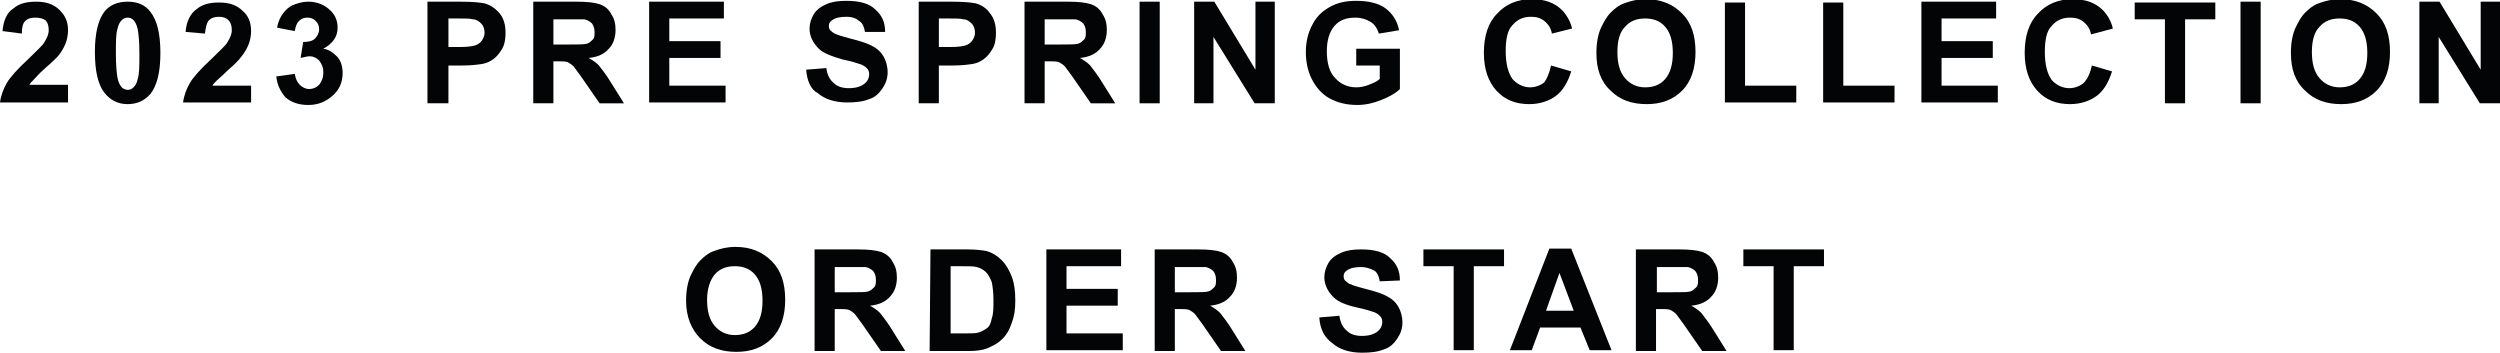
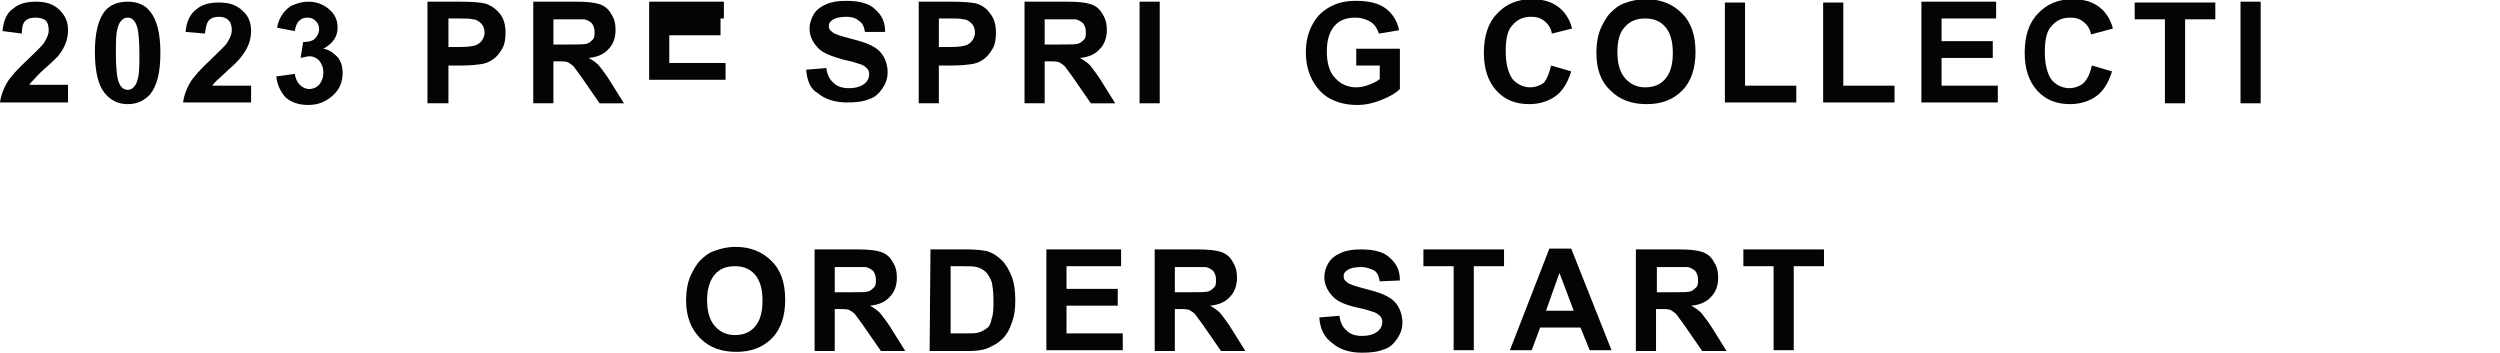
<svg xmlns="http://www.w3.org/2000/svg" version="1.1" id="レイヤー_1" x="0px" y="0px" viewBox="0 0 297.7 42" style="enable-background:new 0 0 297.7 42;" xml:space="preserve">
  <style type="text/css">
	.st0{fill:#030405;}
</style>
  <g>
    <g>
      <g>
        <path class="st0" d="M8.1,10.1v2.1H0c0.1-0.8,0.4-1.6,0.8-2.3S2.1,8.2,3.4,7c1-1,1.7-1.6,1.9-2c0.3-0.5,0.5-0.9,0.5-1.4     S5.7,2.7,5.4,2.4C5.1,2.2,4.7,2.1,4.2,2.1S3.3,2.2,3,2.5S2.6,3.3,2.6,4L0.3,3.7C0.4,2.5,0.8,1.5,1.6,1c0.7-0.6,1.6-0.8,2.7-0.8     c1.2,0,2.1,0.3,2.8,1s1,1.4,1,2.4c0,0.5-0.1,1.1-0.3,1.6s-0.5,1-0.9,1.5C6.6,7,6.1,7.5,5.4,8.1C4.6,8.8,4.2,9.3,4,9.5     c-0.2,0.2-0.4,0.4-0.5,0.6H8.1z" />
        <path class="st0" d="M15.2,0.2c1.2,0,2.1,0.4,2.7,1.2c0.8,1,1.2,2.6,1.2,4.9s-0.4,3.9-1.2,4.9c-0.7,0.8-1.6,1.2-2.7,1.2     c-1.2,0-2.1-0.5-2.8-1.4c-0.7-0.9-1.1-2.5-1.1-4.8s0.4-3.9,1.2-4.9C13.1,0.6,14,0.2,15.2,0.2z M15.2,2.1c-0.3,0-0.5,0.1-0.7,0.3     s-0.4,0.5-0.5,1c-0.2,0.6-0.2,1.6-0.2,3s0.1,2.4,0.2,2.9c0.1,0.5,0.3,0.9,0.5,1.1c0.2,0.2,0.5,0.3,0.7,0.3c0.3,0,0.5-0.1,0.7-0.3     c0.2-0.2,0.4-0.5,0.5-1c0.2-0.6,0.2-1.6,0.2-3S16.5,4,16.4,3.5s-0.3-0.9-0.5-1.1C15.7,2.2,15.5,2.1,15.2,2.1z" />
        <path class="st0" d="M29.9,10.1v2.1h-8.1c0.1-0.8,0.4-1.6,0.8-2.3s1.3-1.7,2.6-2.9c1-1,1.7-1.6,1.9-2c0.3-0.5,0.5-0.9,0.5-1.4     s-0.1-0.9-0.4-1.2S26.5,2,26.1,2c-0.5,0-0.9,0.1-1.2,0.4S24.5,3.3,24.4,4l-2.3-0.2c0.1-1.3,0.6-2.2,1.3-2.7     c0.7-0.6,1.6-0.8,2.7-0.8c1.2,0,2.1,0.3,2.8,1c0.7,0.6,1,1.4,1,2.4c0,0.5-0.1,1.1-0.3,1.6c-0.2,0.5-0.5,1-0.9,1.5     c-0.3,0.4-0.8,0.9-1.5,1.5C26.5,9,26,9.4,25.8,9.6c-0.2,0.2-0.4,0.4-0.5,0.6h4.6V10.1z" />
        <path class="st0" d="M32.9,9.1l2.2-0.3c0.1,0.6,0.3,1,0.6,1.3s0.7,0.5,1.1,0.5c0.5,0,0.9-0.2,1.2-0.5c0.3-0.4,0.5-0.8,0.5-1.5     c0-0.6-0.2-1-0.5-1.4c-0.3-0.3-0.7-0.5-1.1-0.5c-0.3,0-0.6,0.1-1.1,0.2L36.1,5c0.6,0,1.1-0.1,1.4-0.4C37.8,4.3,38,3.9,38,3.5     s-0.1-0.7-0.4-1s-0.6-0.4-1-0.4s-0.7,0.1-1,0.4s-0.4,0.7-0.5,1.2L33,3.3c0.1-0.7,0.4-1.3,0.7-1.7s0.7-0.8,1.2-1s1.1-0.4,1.8-0.4     c1.1,0,2,0.4,2.7,1.1c0.6,0.6,0.8,1.3,0.8,2c0,1.1-0.6,1.9-1.7,2.5c0.7,0.1,1.2,0.5,1.7,1c0.4,0.5,0.6,1.1,0.6,1.9     c0,1.1-0.4,2-1.2,2.7s-1.7,1.1-2.9,1.1c-1.1,0-2-0.3-2.7-0.9C33.4,10.9,33,10.1,32.9,9.1z" />
        <path class="st0" d="M50.9,12.3V0.2h3.9c1.5,0,2.4,0.1,2.9,0.2C58.4,0.6,59,1,59.5,1.6s0.7,1.4,0.7,2.3c0,0.7-0.1,1.4-0.4,1.9     c-0.3,0.5-0.6,0.9-1,1.2c-0.4,0.3-0.8,0.5-1.3,0.6c-0.6,0.1-1.4,0.2-2.5,0.2h-1.6v4.5C53.4,12.3,50.9,12.3,50.9,12.3z M53.4,2.2     v3.4h1.3c1,0,1.6-0.1,1.9-0.2c0.3-0.1,0.6-0.3,0.8-0.6c0.2-0.3,0.3-0.6,0.3-0.9c0-0.4-0.1-0.8-0.4-1.1c-0.3-0.3-0.6-0.5-1-0.5     c-0.3-0.1-0.9-0.1-1.8-0.1C54.5,2.2,53.4,2.2,53.4,2.2z" />
        <path class="st0" d="M63.5,12.3V0.2h5.1c1.3,0,2.2,0.1,2.8,0.3s1.1,0.6,1.4,1.2c0.4,0.6,0.5,1.2,0.5,1.9c0,0.9-0.3,1.7-0.8,2.2     c-0.5,0.6-1.3,1-2.4,1.1c0.5,0.3,1,0.6,1.3,1s0.8,1,1.4,2l1.5,2.4h-2.9l-1.8-2.6c-0.6-0.9-1.1-1.5-1.3-1.8     c-0.2-0.2-0.5-0.4-0.7-0.5c-0.3-0.1-0.7-0.1-1.2-0.1h-0.5v5C65.9,12.3,63.5,12.3,63.5,12.3z M65.9,5.3h1.8c1.2,0,1.9,0,2.2-0.1     s0.5-0.3,0.7-0.5s0.2-0.5,0.2-0.9s-0.1-0.7-0.3-1c-0.2-0.2-0.5-0.4-0.9-0.5c-0.2,0-0.8,0-1.8,0h-1.9L65.9,5.3L65.9,5.3z" />
-         <path class="st0" d="M77.3,12.3V0.2h8.9v2h-6.5v2.7h6.1v2h-6.1v3.3h6.7v2h-9.1V12.3z" />
+         <path class="st0" d="M77.3,12.3V0.2h8.9v2h-6.5h6.1v2h-6.1v3.3h6.7v2h-9.1V12.3z" />
        <path class="st0" d="M96,8.3l2.4-0.2c0.1,0.8,0.4,1.4,0.9,1.8c0.4,0.4,1,0.6,1.8,0.6s1.4-0.2,1.8-0.5s0.6-0.7,0.6-1.2     c0-0.3-0.1-0.5-0.3-0.7c-0.2-0.2-0.5-0.4-0.9-0.5c-0.3-0.1-0.9-0.3-1.9-0.5C99,6.7,98,6.3,97.5,5.8c-0.7-0.7-1.1-1.5-1.1-2.4     c0-0.6,0.2-1.2,0.5-1.7s0.8-0.9,1.5-1.2s1.4-0.4,2.4-0.4c1.5,0,2.7,0.3,3.4,1c0.8,0.7,1.2,1.5,1.2,2.7l-2.4,0     c-0.1-0.6-0.3-1.1-0.7-1.3C102,2.2,101.5,2,100.8,2s-1.3,0.1-1.7,0.4c-0.3,0.2-0.4,0.4-0.4,0.7s0.1,0.5,0.4,0.7     c0.3,0.3,1.1,0.5,2.2,0.8c1.2,0.3,2.1,0.6,2.6,0.9c0.6,0.3,1,0.7,1.3,1.2s0.5,1.2,0.5,1.9s-0.2,1.3-0.6,1.9     c-0.4,0.6-0.9,1.1-1.6,1.3c-0.7,0.3-1.6,0.4-2.6,0.4c-1.5,0-2.7-0.4-3.5-1.1C96.6,10.7,96.1,9.7,96,8.3z" />
        <path class="st0" d="M109.4,12.3V0.2h3.9c1.5,0,2.4,0.1,2.9,0.2c0.7,0.2,1.3,0.6,1.7,1.2c0.5,0.6,0.7,1.4,0.7,2.3     c0,0.7-0.1,1.4-0.4,1.9s-0.6,0.9-1,1.2c-0.4,0.3-0.8,0.5-1.3,0.6c-0.6,0.1-1.4,0.2-2.5,0.2h-1.6v4.5     C111.8,12.3,109.4,12.3,109.4,12.3z M111.8,2.2v3.4h1.3c1,0,1.6-0.1,1.9-0.2s0.6-0.3,0.8-0.6c0.2-0.3,0.3-0.6,0.3-0.9     c0-0.4-0.1-0.8-0.4-1.1s-0.6-0.5-1-0.5c-0.3-0.1-0.9-0.1-1.8-0.1C112.9,2.2,111.8,2.2,111.8,2.2z" />
        <path class="st0" d="M122,12.3V0.2h5.1c1.3,0,2.2,0.1,2.8,0.3s1.1,0.6,1.4,1.2c0.4,0.6,0.5,1.2,0.5,1.9c0,0.9-0.3,1.7-0.8,2.2     c-0.5,0.6-1.3,1-2.4,1.1c0.5,0.3,1,0.6,1.3,1s0.8,1,1.4,2l1.5,2.4h-2.9l-1.8-2.6c-0.6-0.9-1.1-1.5-1.3-1.8     c-0.2-0.2-0.5-0.4-0.7-0.5c-0.3-0.1-0.7-0.1-1.2-0.1h-0.5v5C124.4,12.3,122,12.3,122,12.3z M124.4,5.3h1.8c1.2,0,1.9,0,2.2-0.1     s0.5-0.3,0.7-0.5s0.2-0.5,0.2-0.9s-0.1-0.7-0.3-1c-0.2-0.2-0.5-0.4-0.9-0.5c-0.2,0-0.8,0-1.8,0h-1.9V5.3z" />
        <path class="st0" d="M135.7,12.3V0.2h2.4v12.1H135.7z" />
-         <path class="st0" d="M142.2,12.3V0.2h2.4l4.9,8.1V0.2h2.3v12.1h-2.4l-4.9-7.9v7.9H142.2z" />
        <path class="st0" d="M161.5,7.8v-2h5.2v4.8c-0.5,0.5-1.2,0.9-2.2,1.3c-1,0.4-1.9,0.6-2.9,0.6c-1.3,0-2.4-0.3-3.3-0.8     c-0.9-0.5-1.6-1.3-2.1-2.3s-0.7-2.1-0.7-3.2c0-1.3,0.3-2.4,0.8-3.3c0.5-1,1.3-1.7,2.3-2.2c0.8-0.4,1.7-0.6,2.9-0.6     c1.5,0,2.7,0.3,3.5,0.9s1.4,1.5,1.6,2.6L164.2,4c-0.2-0.6-0.5-1.1-1-1.4s-1.1-0.5-1.8-0.5c-1.1,0-1.9,0.3-2.5,1s-0.9,1.7-0.9,3     c0,1.4,0.3,2.5,1,3.2c0.6,0.7,1.5,1.1,2.5,1.1c0.5,0,1-0.1,1.5-0.3s1-0.4,1.3-0.7V7.8H161.5z" />
        <path class="st0" d="M184.7,7.8l2.4,0.7c-0.4,1.3-1,2.3-1.8,2.9c-0.8,0.6-1.9,1-3.2,1c-1.6,0-2.9-0.5-3.9-1.6s-1.5-2.6-1.5-4.5     c0-2,0.5-3.6,1.6-4.7c1-1.1,2.4-1.7,4.1-1.7c1.5,0,2.7,0.4,3.6,1.3c0.5,0.5,1,1.3,1.2,2.2L184.8,4c-0.1-0.6-0.4-1.1-0.9-1.5     s-1-0.5-1.6-0.5c-0.9,0-1.6,0.3-2.2,1c-0.6,0.6-0.8,1.7-0.8,3.1c0,1.5,0.3,2.6,0.8,3.3c0.5,0.6,1.3,1,2.1,1     c0.6,0,1.2-0.2,1.7-0.6C184.2,9.4,184.5,8.7,184.7,7.8z" />
        <path class="st0" d="M190.1,6.3c0-1.2,0.2-2.3,0.6-3.1c0.3-0.6,0.6-1.2,1.1-1.7s1-0.9,1.6-1.1c0.8-0.3,1.6-0.5,2.6-0.5     c1.8,0,3.2,0.6,4.3,1.7s1.6,2.6,1.6,4.6c0,1.9-0.5,3.5-1.6,4.6s-2.5,1.6-4.2,1.6c-1.8,0-3.2-0.5-4.3-1.6     C190.6,9.7,190.1,8.2,190.1,6.3z M192.6,6.2c0,1.4,0.3,2.4,0.9,3.1c0.6,0.7,1.4,1.1,2.4,1.1s1.8-0.3,2.4-1     c0.6-0.7,0.9-1.7,0.9-3.1s-0.3-2.4-0.9-3.1c-0.6-0.7-1.4-1-2.4-1s-1.8,0.3-2.4,1C192.9,3.8,192.6,4.8,192.6,6.2z" />
        <path class="st0" d="M205.4,12.3v-12h2.4v9.9h6.1v2h-8.5V12.3z" />
        <path class="st0" d="M217.1,12.3v-12h2.4v9.9h6.1v2h-8.5V12.3z" />
        <path class="st0" d="M228.8,12.3V0.2h8.9v2h-6.5v2.7h6.1v2h-6.1v3.3h6.7v2h-9.1V12.3z" />
        <path class="st0" d="M249.1,7.8l2.4,0.7c-0.4,1.3-1,2.3-1.8,2.9c-0.8,0.6-1.9,1-3.2,1c-1.6,0-2.9-0.5-3.9-1.6s-1.5-2.6-1.5-4.5     c0-2,0.5-3.6,1.6-4.7c1-1.1,2.4-1.7,4.1-1.7c1.5,0,2.7,0.4,3.6,1.3c0.5,0.5,1,1.3,1.2,2.2L249,4.1c-0.1-0.6-0.4-1.1-0.9-1.5     s-1-0.5-1.6-0.5c-0.9,0-1.6,0.3-2.2,1c-0.6,0.6-0.8,1.7-0.8,3.1c0,1.5,0.3,2.6,0.8,3.3c0.5,0.6,1.3,1,2.1,1     c0.6,0,1.2-0.2,1.7-0.6C248.6,9.4,248.9,8.7,249.1,7.8z" />
        <path class="st0" d="M257.8,12.3v-10h-3.6v-2h9.6v2h-3.6v10H257.8z" />
        <path class="st0" d="M266.8,12.3V0.2h2.4v12.1H266.8z" />
-         <path class="st0" d="M272.8,6.3c0-1.2,0.2-2.3,0.6-3.1c0.3-0.6,0.6-1.2,1.1-1.7s1-0.9,1.6-1.1c0.8-0.3,1.6-0.5,2.6-0.5     c1.8,0,3.2,0.6,4.3,1.7c1.1,1.1,1.6,2.6,1.6,4.6c0,1.9-0.5,3.5-1.6,4.6s-2.5,1.6-4.2,1.6c-1.8,0-3.2-0.5-4.3-1.6     C273.3,9.7,272.8,8.2,272.8,6.3z M275.3,6.2c0,1.4,0.3,2.4,0.9,3.1c0.6,0.7,1.4,1.1,2.4,1.1s1.8-0.3,2.4-1s0.9-1.7,0.9-3.1     s-0.3-2.4-0.9-3.1s-1.4-1-2.4-1s-1.8,0.3-2.4,1C275.6,3.8,275.3,4.8,275.3,6.2z" />
-         <path class="st0" d="M288.1,12.3V0.2h2.4l4.9,8.1V0.2h2.3v12.1h-2.4l-4.9-7.9v7.9H288.1z" />
        <path class="st0" d="M81.7,35.8c0-1.2,0.2-2.3,0.6-3.1c0.3-0.6,0.6-1.2,1.1-1.7s1-0.9,1.6-1.1c0.8-0.3,1.6-0.5,2.6-0.5     c1.8,0,3.2,0.6,4.3,1.7c1.1,1.1,1.6,2.6,1.6,4.6c0,1.9-0.5,3.5-1.6,4.6s-2.5,1.6-4.2,1.6c-1.8,0-3.2-0.5-4.3-1.6     C82.3,39.2,81.7,37.7,81.7,35.8z M84.2,35.7c0,1.4,0.3,2.4,0.9,3.1c0.6,0.7,1.4,1.1,2.4,1.1s1.8-0.3,2.4-1s0.9-1.7,0.9-3.1     c0-1.4-0.3-2.4-0.9-3.1c-0.6-0.7-1.4-1-2.4-1s-1.8,0.3-2.4,1C84.6,33.3,84.2,34.3,84.2,35.7z" />
        <path class="st0" d="M97,41.7v-12h5.1c1.3,0,2.2,0.1,2.8,0.3c0.6,0.2,1.1,0.6,1.4,1.2c0.4,0.6,0.5,1.2,0.5,1.9     c0,0.9-0.3,1.7-0.8,2.2c-0.5,0.6-1.3,1-2.4,1.1c0.5,0.3,1,0.6,1.3,1s0.8,1,1.4,2l1.5,2.4h-2.9l-1.8-2.6c-0.6-0.9-1.1-1.5-1.3-1.8     c-0.2-0.2-0.5-0.4-0.7-0.5c-0.3-0.1-0.7-0.1-1.2-0.1h-0.5v5H97V41.7z M99.4,34.8h1.8c1.2,0,1.9,0,2.2-0.1s0.5-0.3,0.7-0.5     s0.2-0.5,0.2-0.9s-0.1-0.7-0.3-1c-0.2-0.2-0.5-0.4-0.9-0.5c-0.2,0-0.8,0-1.8,0h-1.9L99.4,34.8L99.4,34.8z" />
        <path class="st0" d="M110.8,29.7h4.4c1,0,1.8,0.1,2.3,0.2c0.7,0.2,1.3,0.6,1.8,1.1s0.9,1.2,1.2,2c0.3,0.8,0.4,1.7,0.4,2.8     c0,1-0.1,1.8-0.4,2.6c-0.3,0.9-0.7,1.6-1.3,2.1c-0.4,0.4-1,0.7-1.7,1c-0.5,0.2-1.3,0.3-2.2,0.3h-4.6L110.8,29.7L110.8,29.7z      M113.2,31.7v8h1.8c0.7,0,1.2,0,1.5-0.1c0.4-0.1,0.7-0.3,1-0.5s0.5-0.6,0.6-1.2c0.2-0.5,0.2-1.3,0.2-2.2s-0.1-1.6-0.2-2.1     c-0.2-0.5-0.4-0.9-0.7-1.2c-0.3-0.3-0.7-0.5-1.1-0.6c-0.3-0.1-1-0.1-2-0.1H113.2z" />
        <path class="st0" d="M124.6,41.7v-12h8.9v2H127v2.7h6.1v2H127v3.3h6.7v2H124.6z" />
        <path class="st0" d="M137.5,41.7v-12h5.1c1.3,0,2.2,0.1,2.8,0.3s1.1,0.6,1.4,1.2c0.4,0.6,0.5,1.2,0.5,1.9c0,0.9-0.3,1.7-0.8,2.2     c-0.5,0.6-1.3,1-2.4,1.1c0.5,0.3,1,0.6,1.3,1s0.8,1,1.4,2l1.5,2.4h-2.9l-1.8-2.6c-0.6-0.9-1.1-1.5-1.3-1.8     c-0.2-0.2-0.5-0.4-0.7-0.5c-0.3-0.1-0.7-0.1-1.2-0.1h-0.5v5h-2.4V41.7z M139.9,34.8h1.8c1.2,0,1.9,0,2.2-0.1s0.5-0.3,0.7-0.5     s0.2-0.5,0.2-0.9s-0.1-0.7-0.3-1c-0.2-0.2-0.5-0.4-0.9-0.5c-0.2,0-0.8,0-1.8,0h-1.9V34.8z" />
        <path class="st0" d="M157.1,37.8l2.4-0.2c0.1,0.8,0.4,1.4,0.9,1.8c0.4,0.4,1,0.6,1.8,0.6s1.4-0.2,1.8-0.5s0.6-0.7,0.6-1.2     c0-0.3-0.1-0.5-0.3-0.7s-0.5-0.4-0.9-0.5c-0.3-0.1-0.9-0.3-1.9-0.5c-1.3-0.3-2.2-0.7-2.7-1.2c-0.7-0.7-1.1-1.5-1.1-2.4     c0-0.6,0.2-1.2,0.5-1.7s0.8-0.9,1.5-1.2c0.7-0.3,1.4-0.4,2.4-0.4c1.5,0,2.7,0.3,3.4,1c0.8,0.7,1.2,1.5,1.2,2.7l-2.4,0.1     c-0.1-0.6-0.3-1.1-0.7-1.3s-0.9-0.4-1.5-0.4c-0.7,0-1.3,0.1-1.7,0.4c-0.3,0.2-0.4,0.4-0.4,0.7s0.1,0.5,0.4,0.7     c0.3,0.3,1.1,0.5,2.2,0.8c1.2,0.3,2.1,0.6,2.6,0.9c0.6,0.3,1,0.7,1.3,1.2s0.5,1.2,0.5,1.9s-0.2,1.3-0.6,1.9     c-0.4,0.6-0.9,1.1-1.6,1.3c-0.7,0.3-1.6,0.4-2.6,0.4c-1.5,0-2.7-0.4-3.5-1.1C157.7,40.2,157.2,39.2,157.1,37.8z" />
        <path class="st0" d="M173.1,41.7v-10h-3.6v-2h9.6v2h-3.6v10H173.1z" />
        <path class="st0" d="M191.9,41.7h-2.6l-1.1-2.7h-4.8l-1,2.7h-2.6l4.7-12.1h2.6L191.9,41.7z M187.4,37l-1.7-4.5l-1.6,4.5H187.4z" />
        <path class="st0" d="M194.8,41.7v-12h5.1c1.3,0,2.2,0.1,2.8,0.3c0.6,0.2,1.1,0.6,1.4,1.2c0.4,0.6,0.5,1.2,0.5,1.9     c0,0.9-0.3,1.7-0.8,2.2c-0.5,0.6-1.3,1-2.4,1.1c0.5,0.3,1,0.6,1.3,1s0.8,1,1.4,2l1.5,2.4h-2.9l-1.8-2.6c-0.6-0.9-1.1-1.5-1.3-1.8     c-0.2-0.2-0.5-0.4-0.7-0.5c-0.3-0.1-0.7-0.1-1.2-0.1h-0.5v5h-2.4V41.7z M197.3,34.8h1.8c1.2,0,1.9,0,2.2-0.1s0.5-0.3,0.7-0.5     s0.2-0.5,0.2-0.9s-0.1-0.7-0.3-1c-0.2-0.2-0.5-0.4-0.9-0.5c-0.2,0-0.8,0-1.8,0h-1.9V34.8z" />
        <path class="st0" d="M211.2,41.7v-10h-3.6v-2h9.6v2h-3.6v10H211.2z" />
      </g>
    </g>
  </g>
</svg>